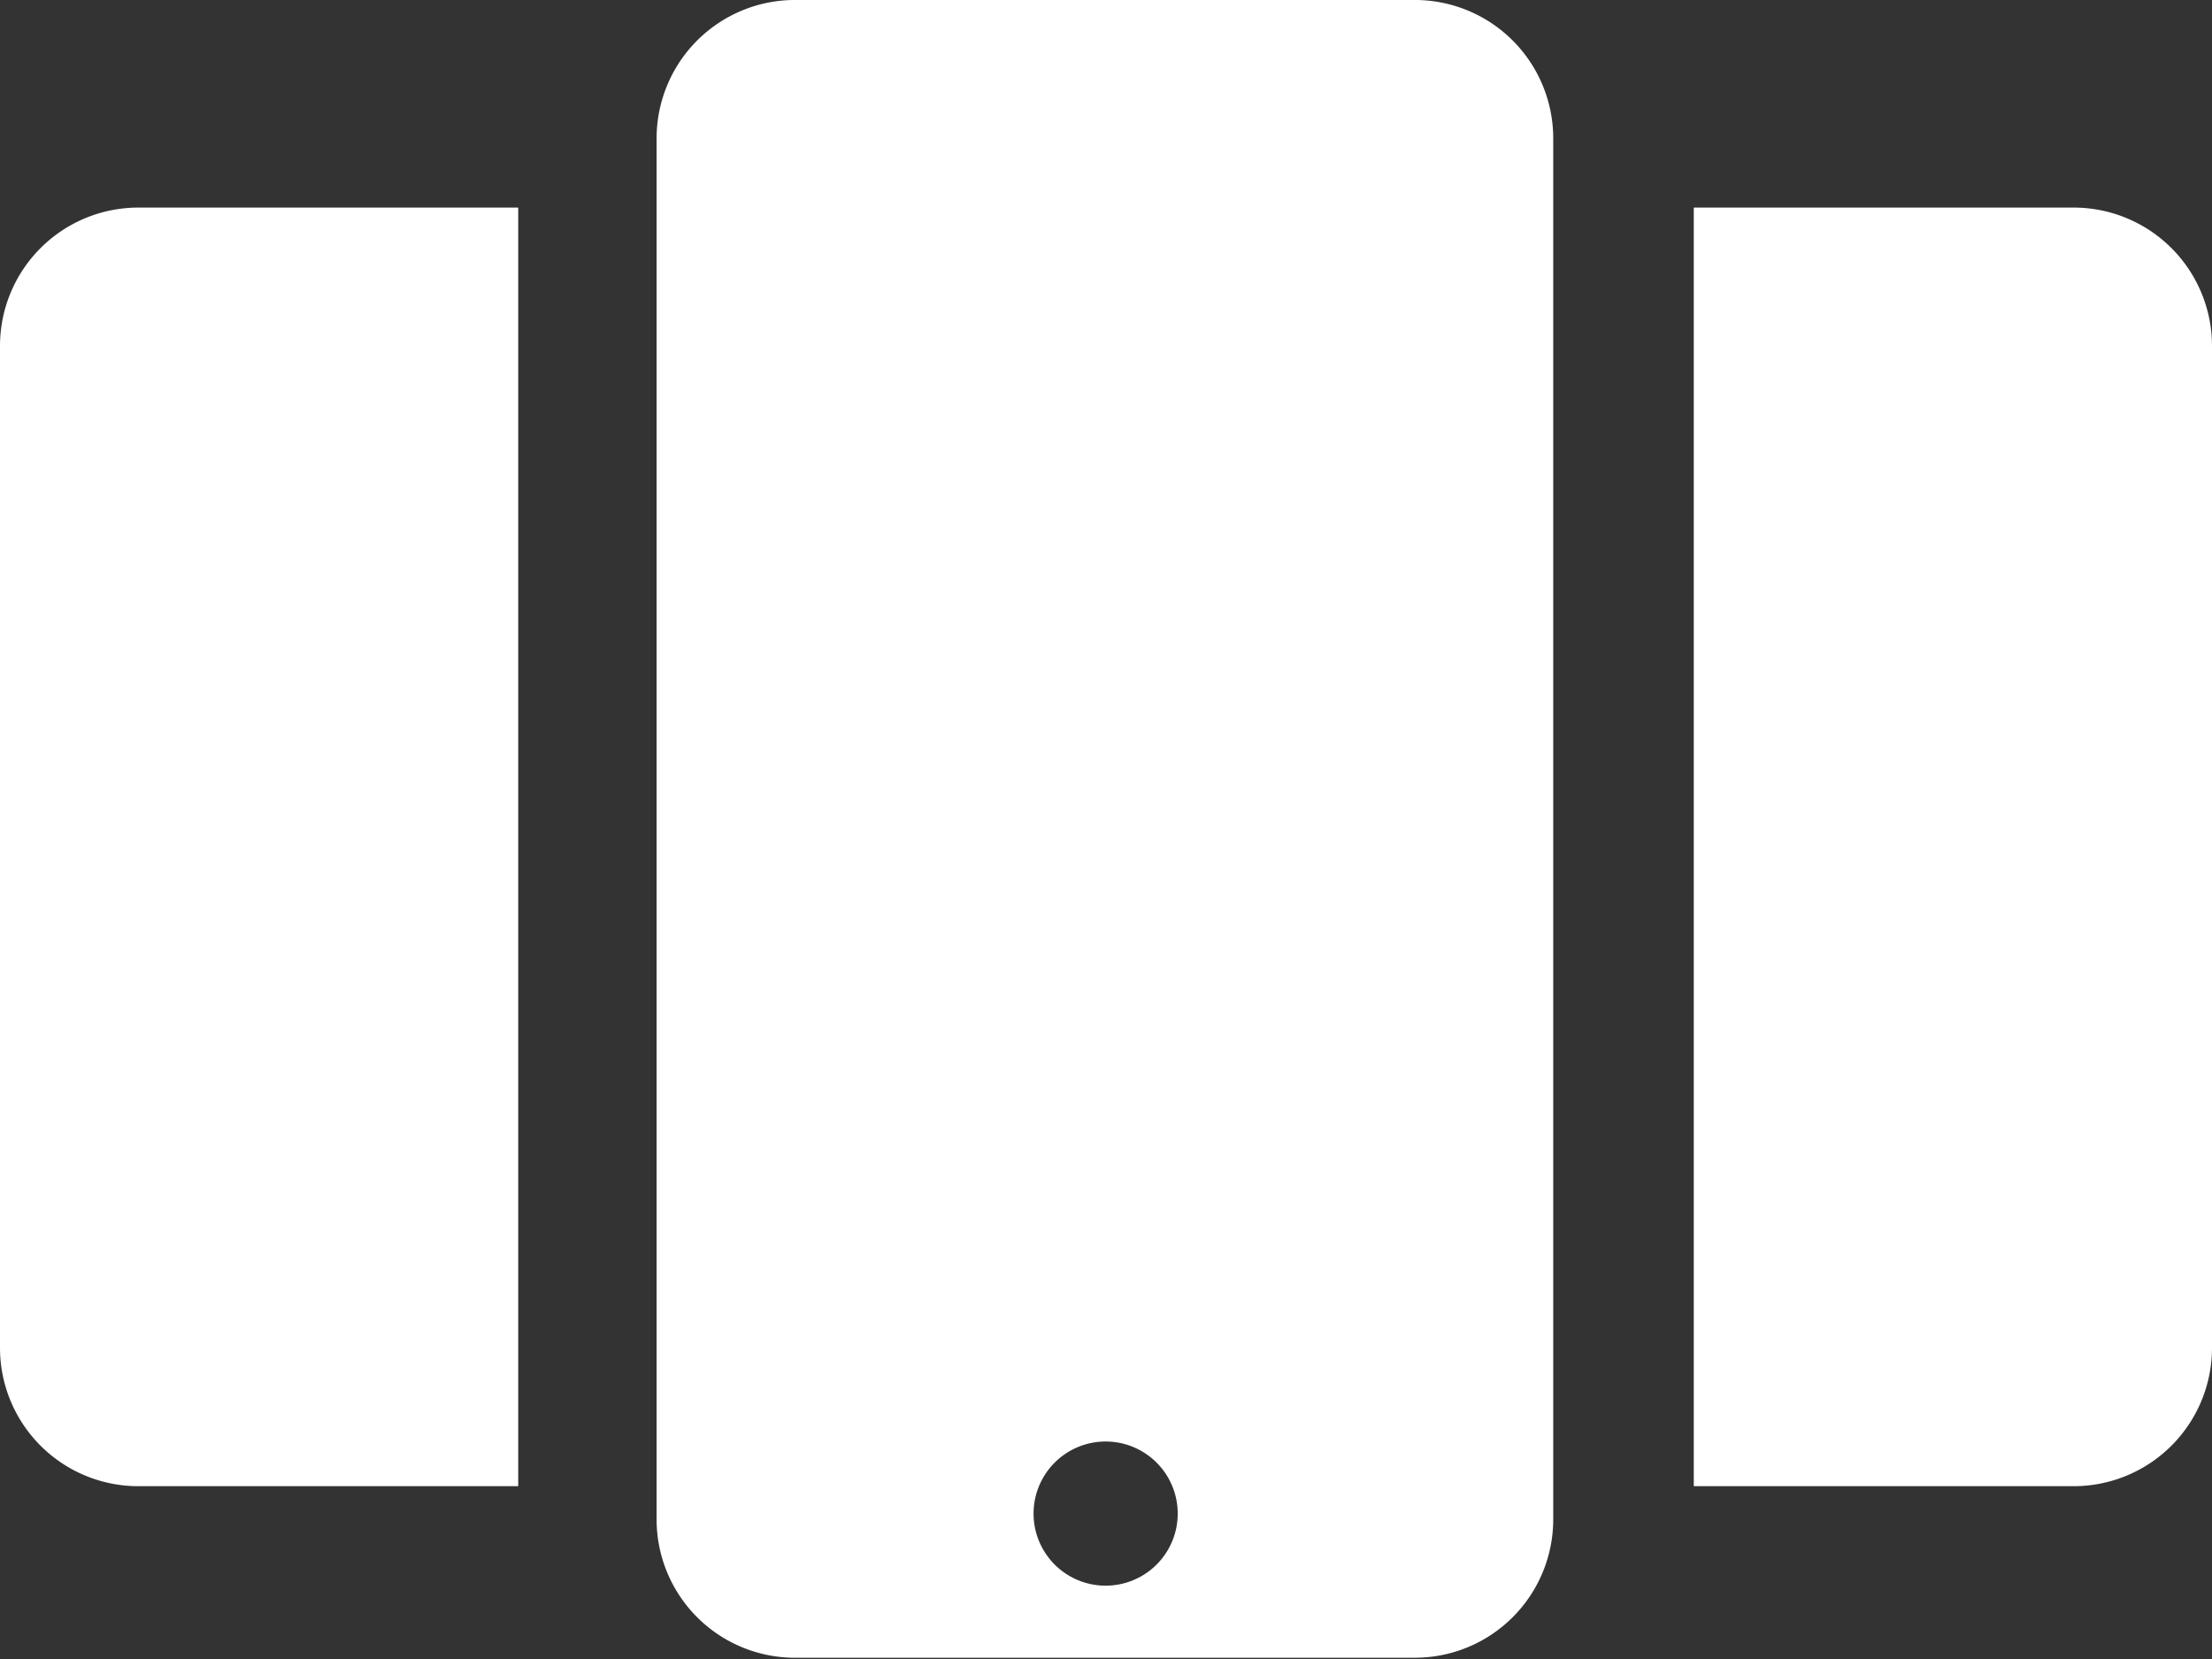
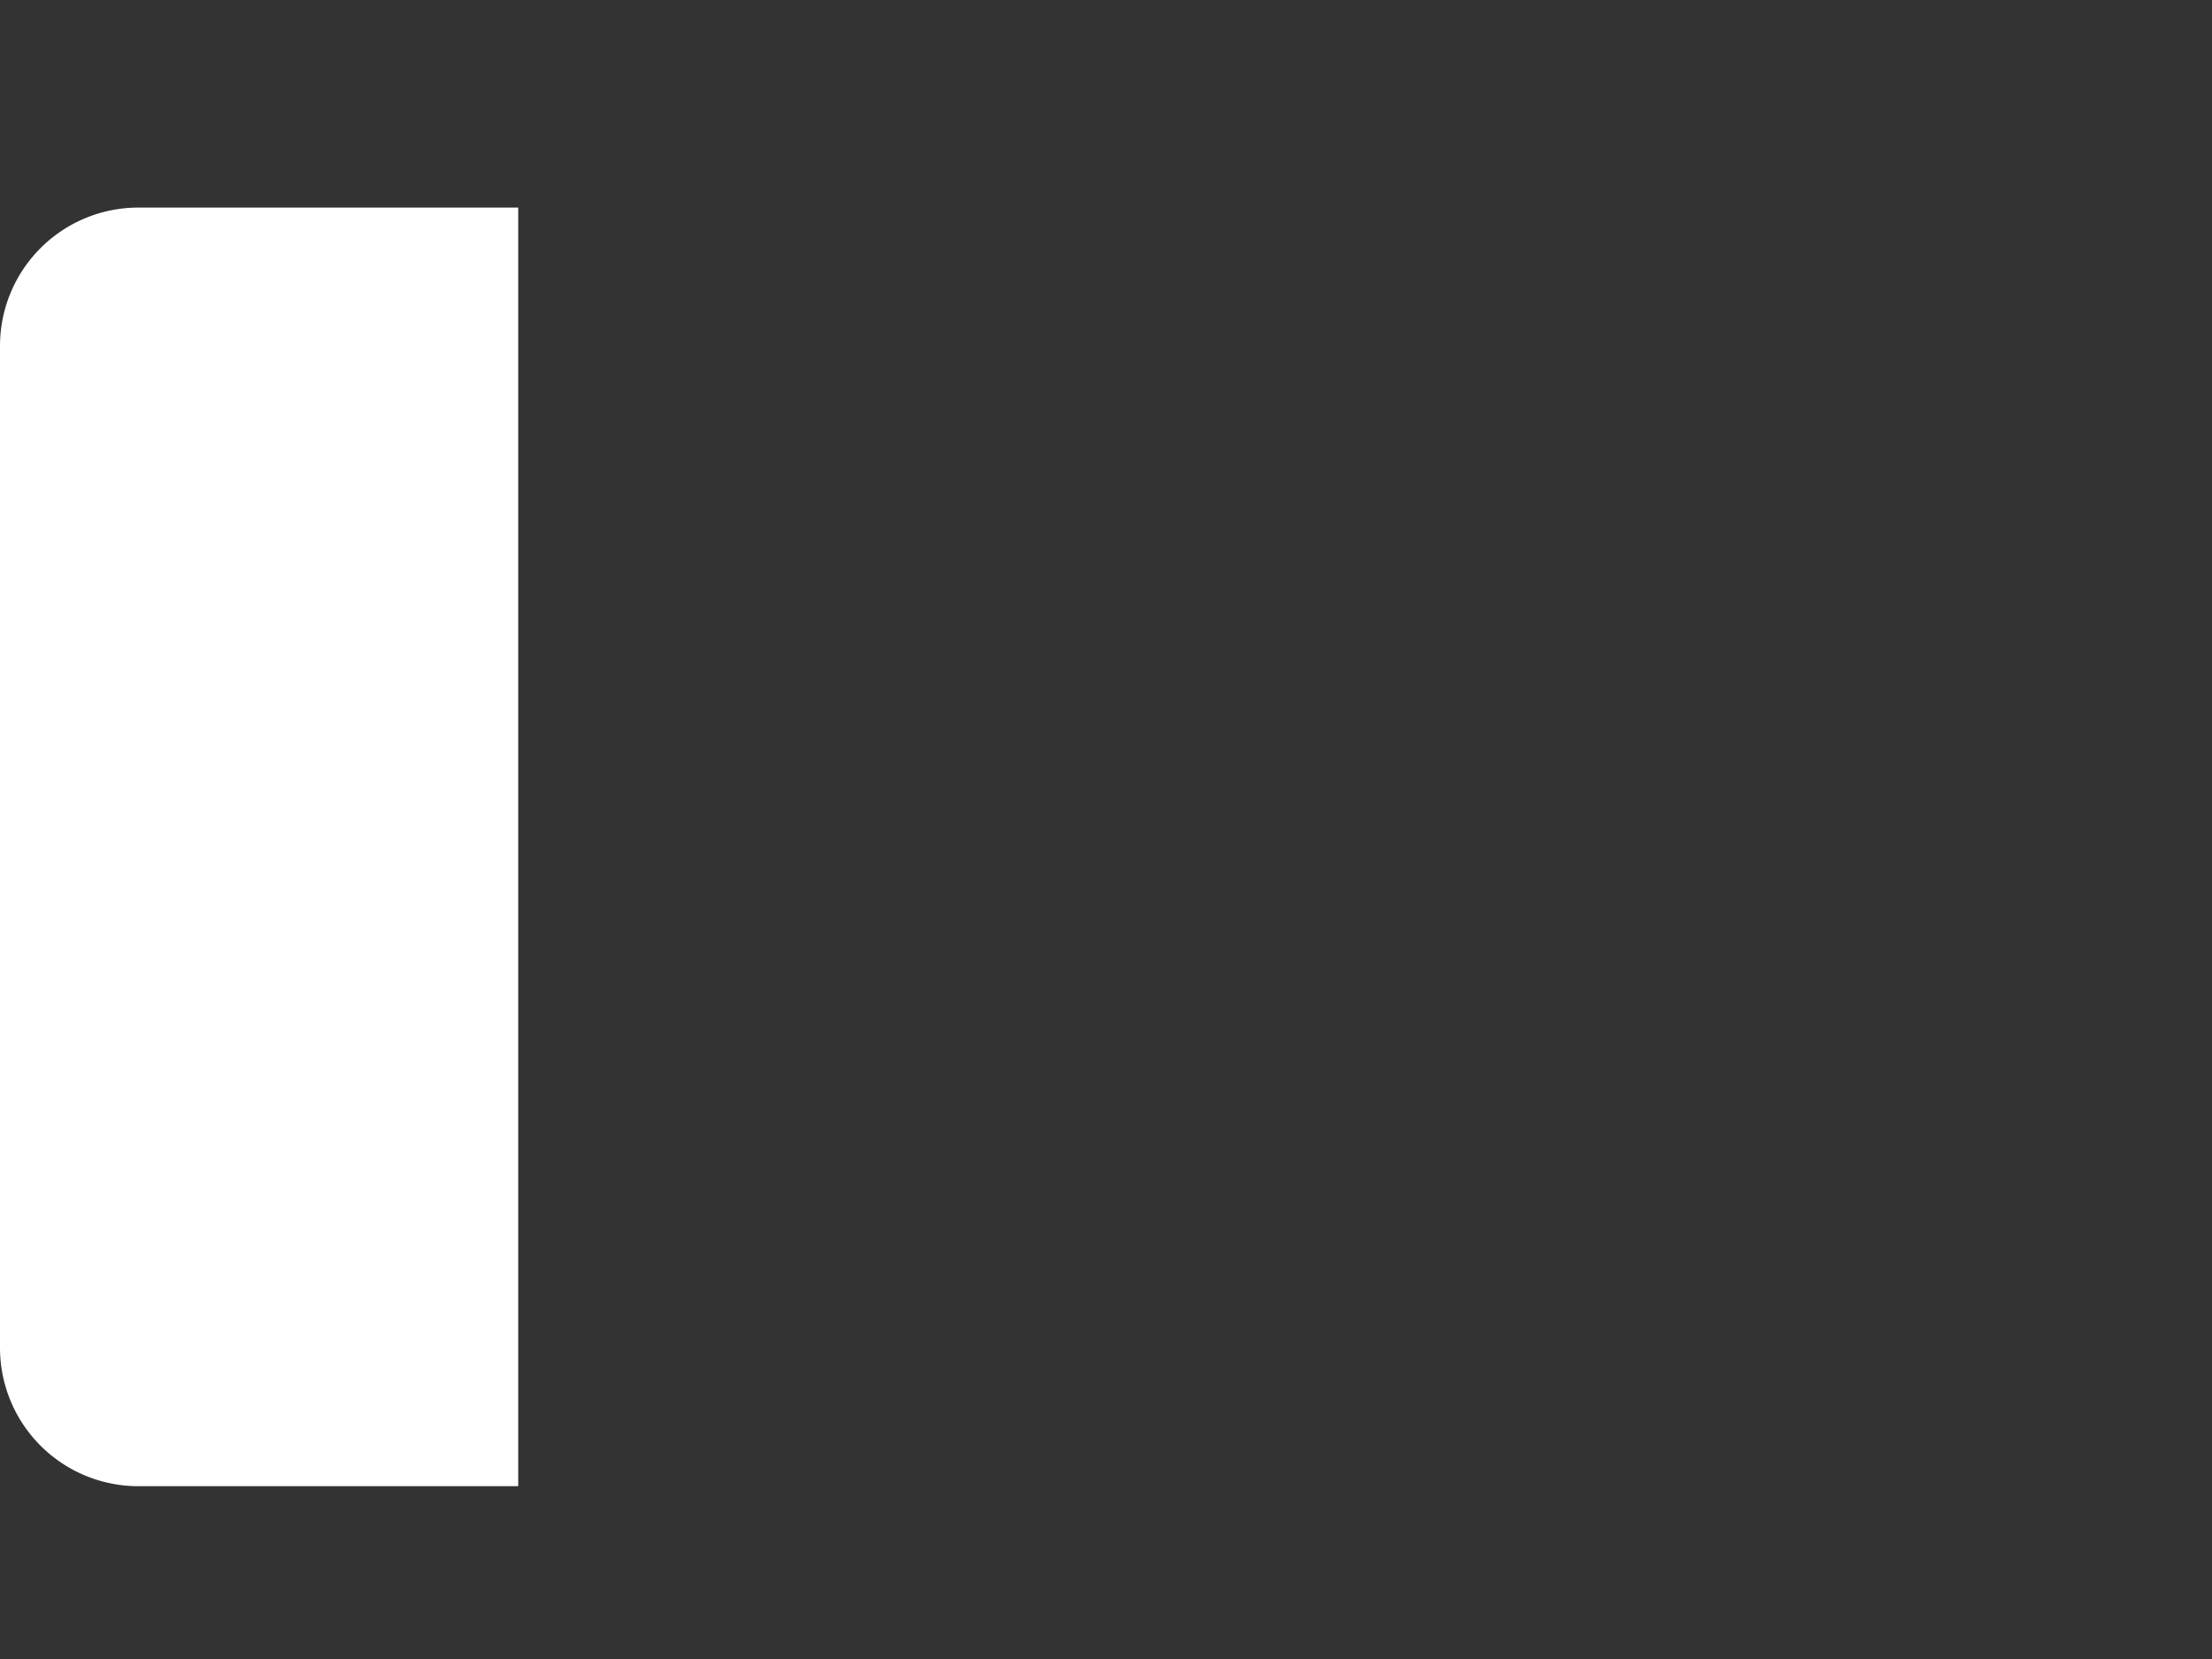
<svg xmlns="http://www.w3.org/2000/svg" viewBox="0 0 30.69 23.02">
  <rect x="0" y="0" width="30.69" height="23.02" fill="#333333" stroke="none" />
  <defs>
    <style>.cls-1{fill:#fff;}</style>
  </defs>
  <g id="Layer_2" data-name="Layer 2">
    <g id="Layer_1-2" data-name="Layer 1">
      <path class="cls-1" d="M1.92,2.88H7.19V20.62H1.92A1.92,1.92,0,0,1,0,18.7V4.8A1.92,1.92,0,0,1,1.92,2.88Z" />
-       <path class="cls-1" d="M30.69,4.8V18.7a1.92,1.92,0,0,1-1.92,1.92H23.5V2.88h5.27A1.92,1.92,0,0,1,30.69,4.8Z" />
-       <path class="cls-1" d="M19.66,0H11A1.92,1.92,0,0,0,9.11,1.92V21.1A1.92,1.92,0,0,0,11,23h8.63a1.92,1.92,0,0,0,1.92-1.92V1.92A1.92,1.92,0,0,0,19.66,0ZM15.34,22a1,1,0,0,1,0-2,1,1,0,0,1,0,2Z" />
    </g>
  </g>
</svg>